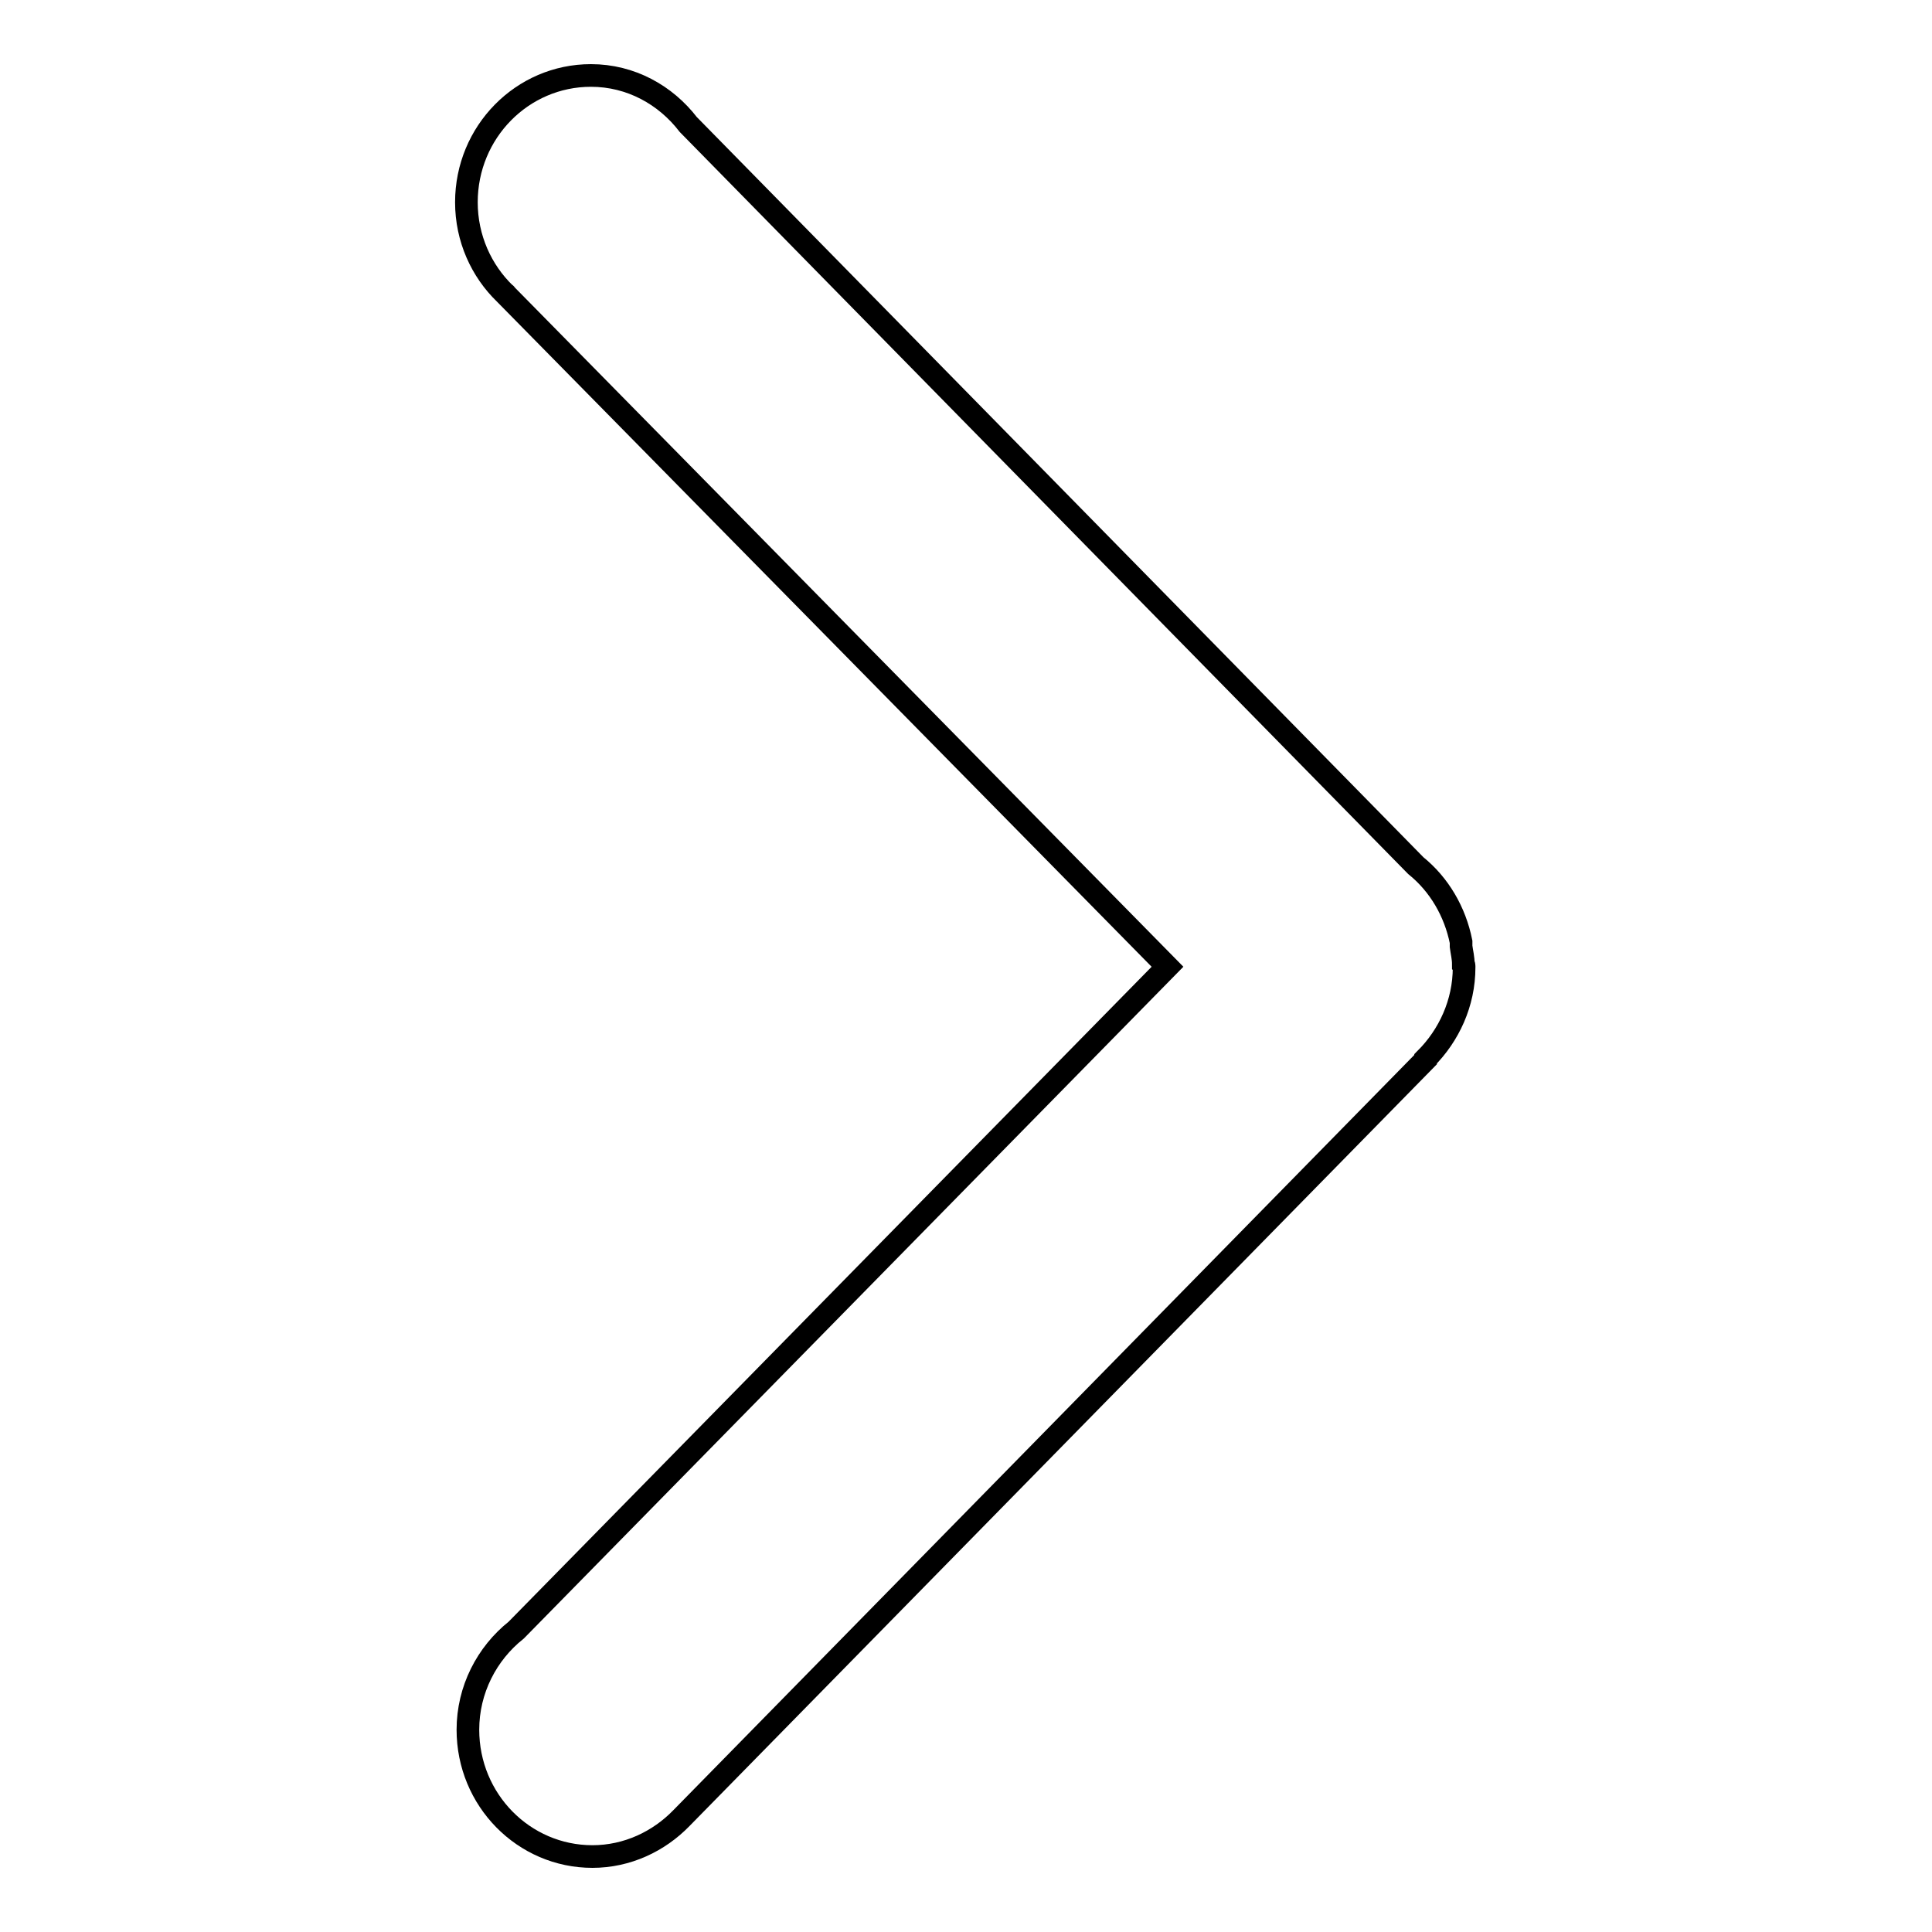
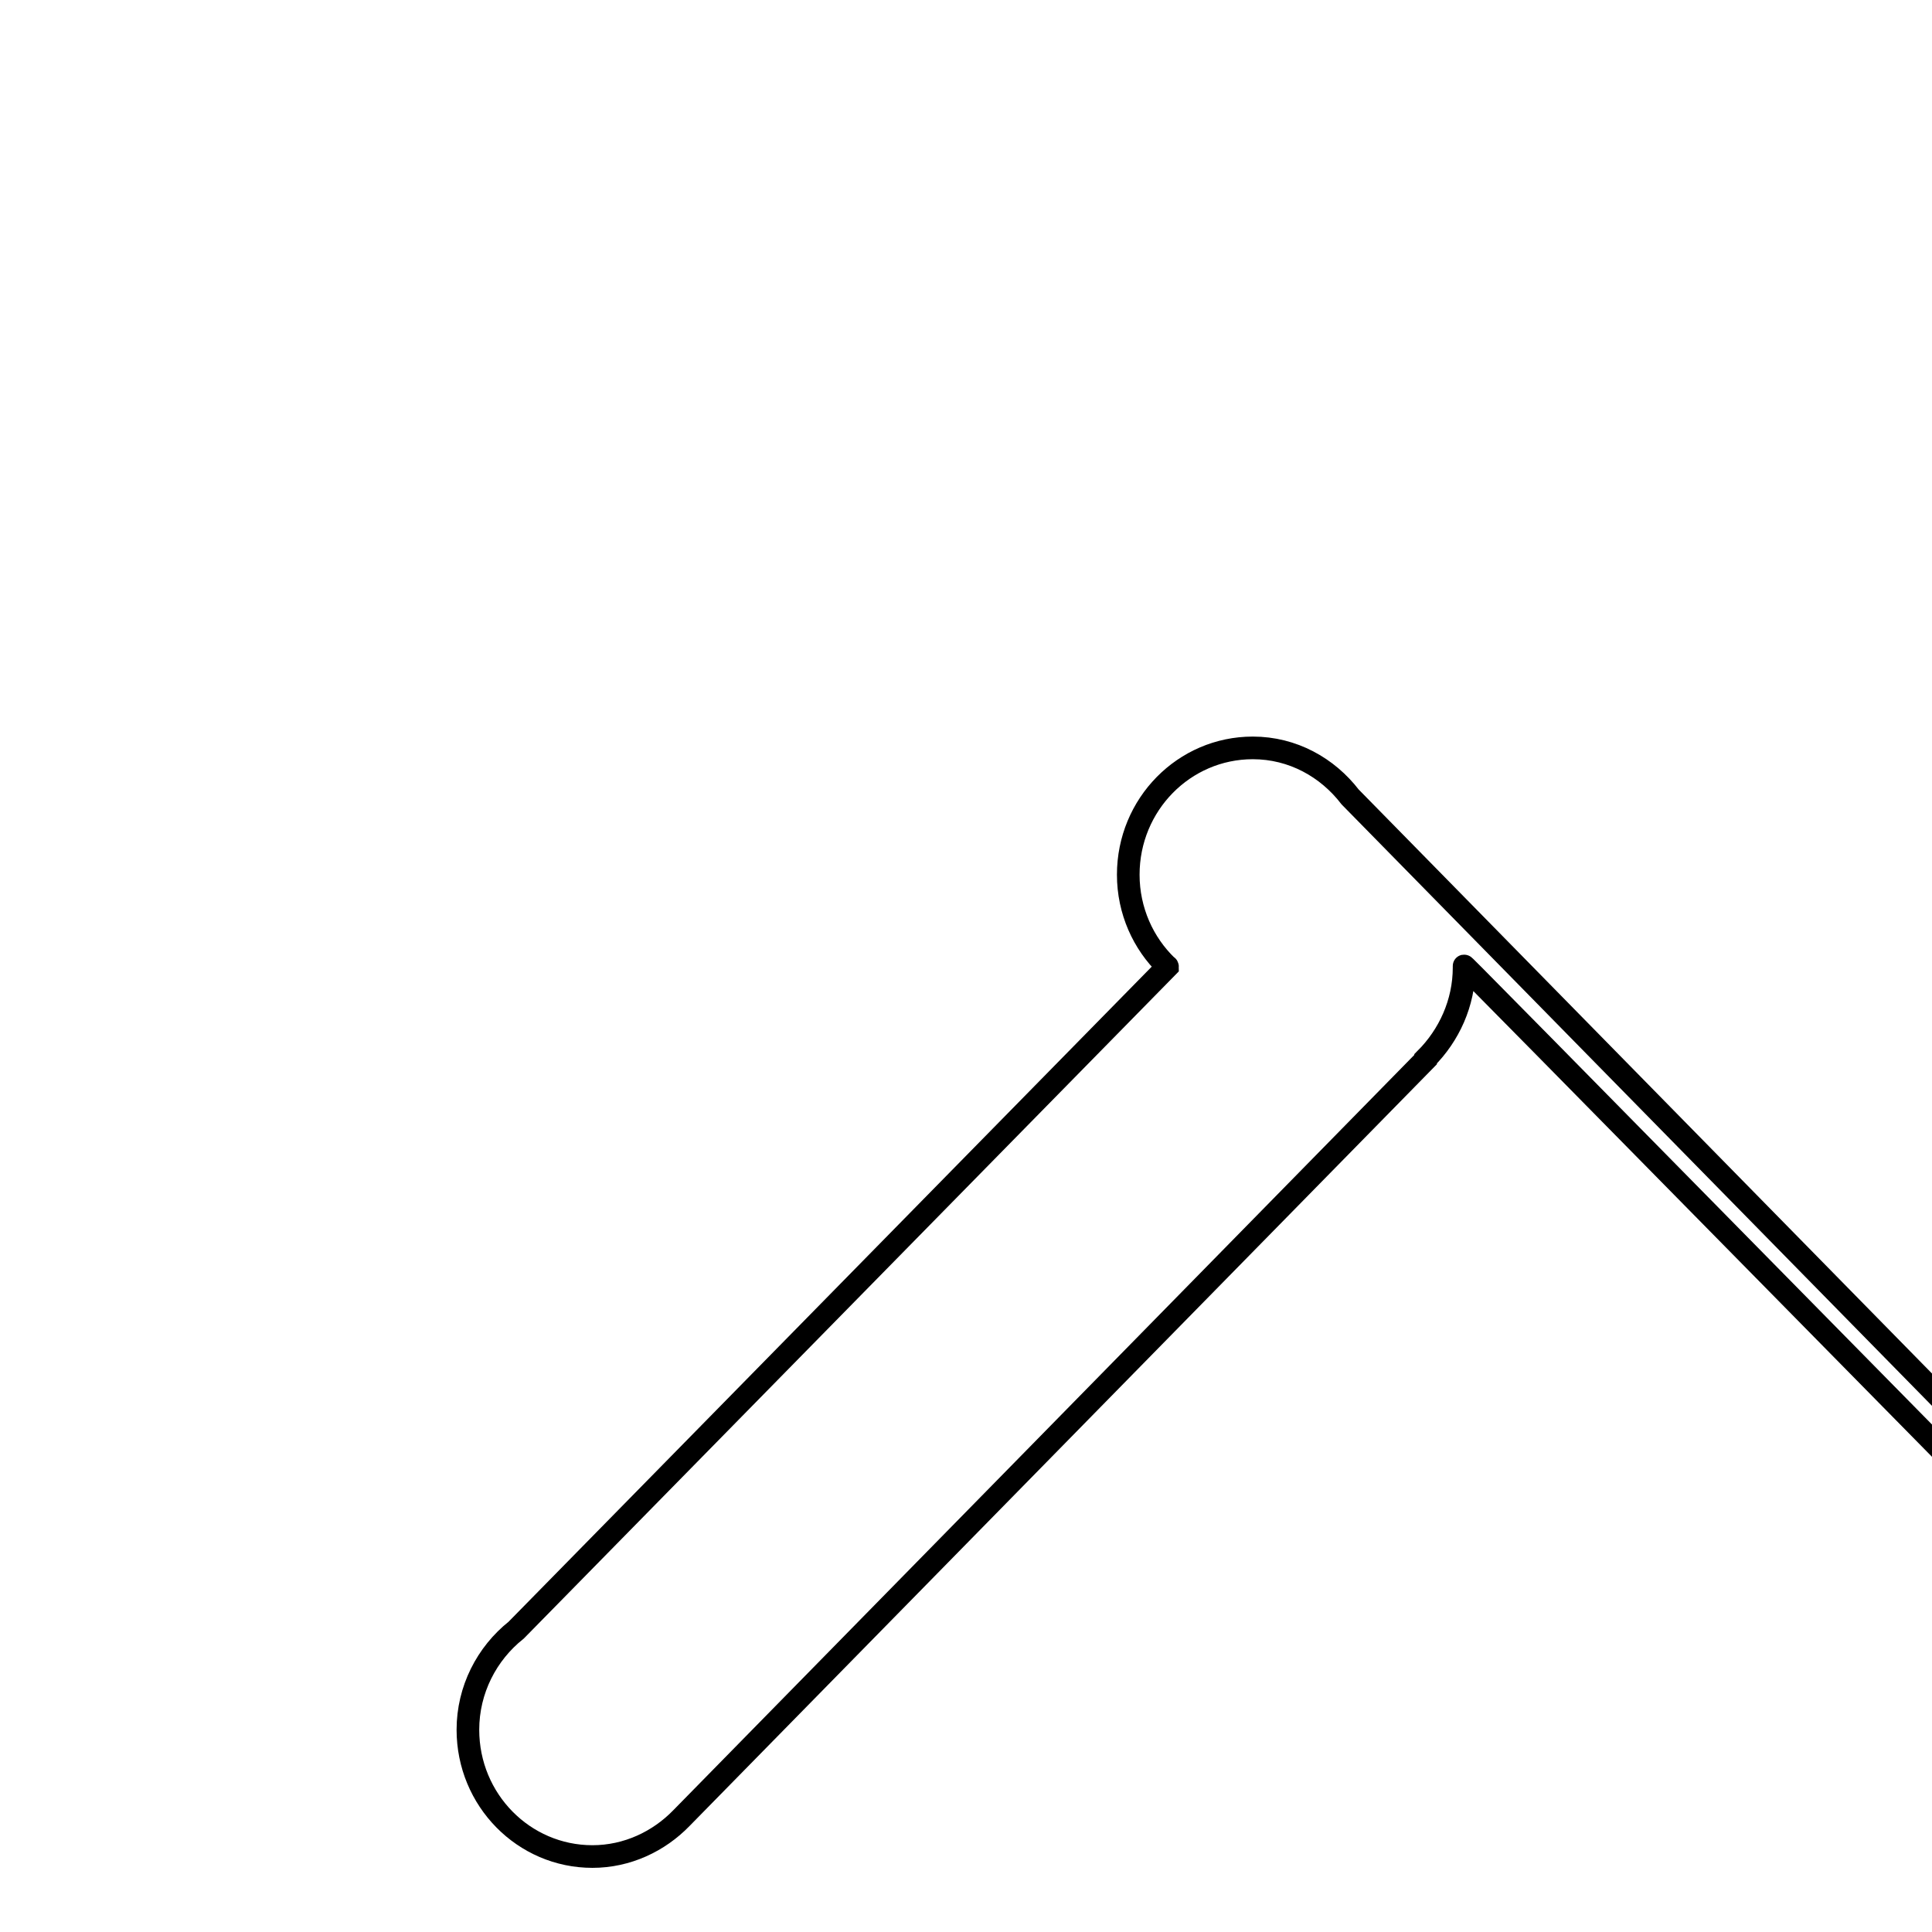
<svg xmlns="http://www.w3.org/2000/svg" version="1.1" x="0px" y="0px" viewBox="0 0 256 256" enable-background="new 0 0 256 256" xml:space="preserve">
  <g>
    <g>
-       <path stroke-width="3" fill-opacity="0" stroke="#000000" d="M194,128c0,0.1,0,0.1,0,0.2c0,4.7-2,9-5.1,12.1c0,0,0,0.1,0,0.1L90.3,240.9c0,0,0,0,0,0c-3,3.1-7.2,5.1-11.8,5.1c-9.1,0-16.5-7.5-16.5-16.8c0-5.3,2.5-10.1,6.4-13.2l86.3-87.9L67,39c0,0,0-0.1-0.1-0.1c-3.1-3-5.1-7.3-5.1-12.1c0-9.3,7.4-16.8,16.5-16.8c5.3,0,9.9,2.6,12.9,6.5l96.4,98.2c3.1,2.5,5.2,6.1,6,10.1c0,0.2,0,0.4,0,0.6c0.1,0.8,0.3,1.5,0.3,2.4C194,127.9,194,127.9,194,128z" />
+       <path stroke-width="3" fill-opacity="0" stroke="#000000" d="M194,128c0,0.1,0,0.1,0,0.2c0,4.7-2,9-5.1,12.1c0,0,0,0.1,0,0.1L90.3,240.9c0,0,0,0,0,0c-3,3.1-7.2,5.1-11.8,5.1c-9.1,0-16.5-7.5-16.5-16.8c0-5.3,2.5-10.1,6.4-13.2l86.3-87.9c0,0,0-0.1-0.1-0.1c-3.1-3-5.1-7.3-5.1-12.1c0-9.3,7.4-16.8,16.5-16.8c5.3,0,9.9,2.6,12.9,6.5l96.4,98.2c3.1,2.5,5.2,6.1,6,10.1c0,0.2,0,0.4,0,0.6c0.1,0.8,0.3,1.5,0.3,2.4C194,127.9,194,127.9,194,128z" />
    </g>
  </g>
</svg>